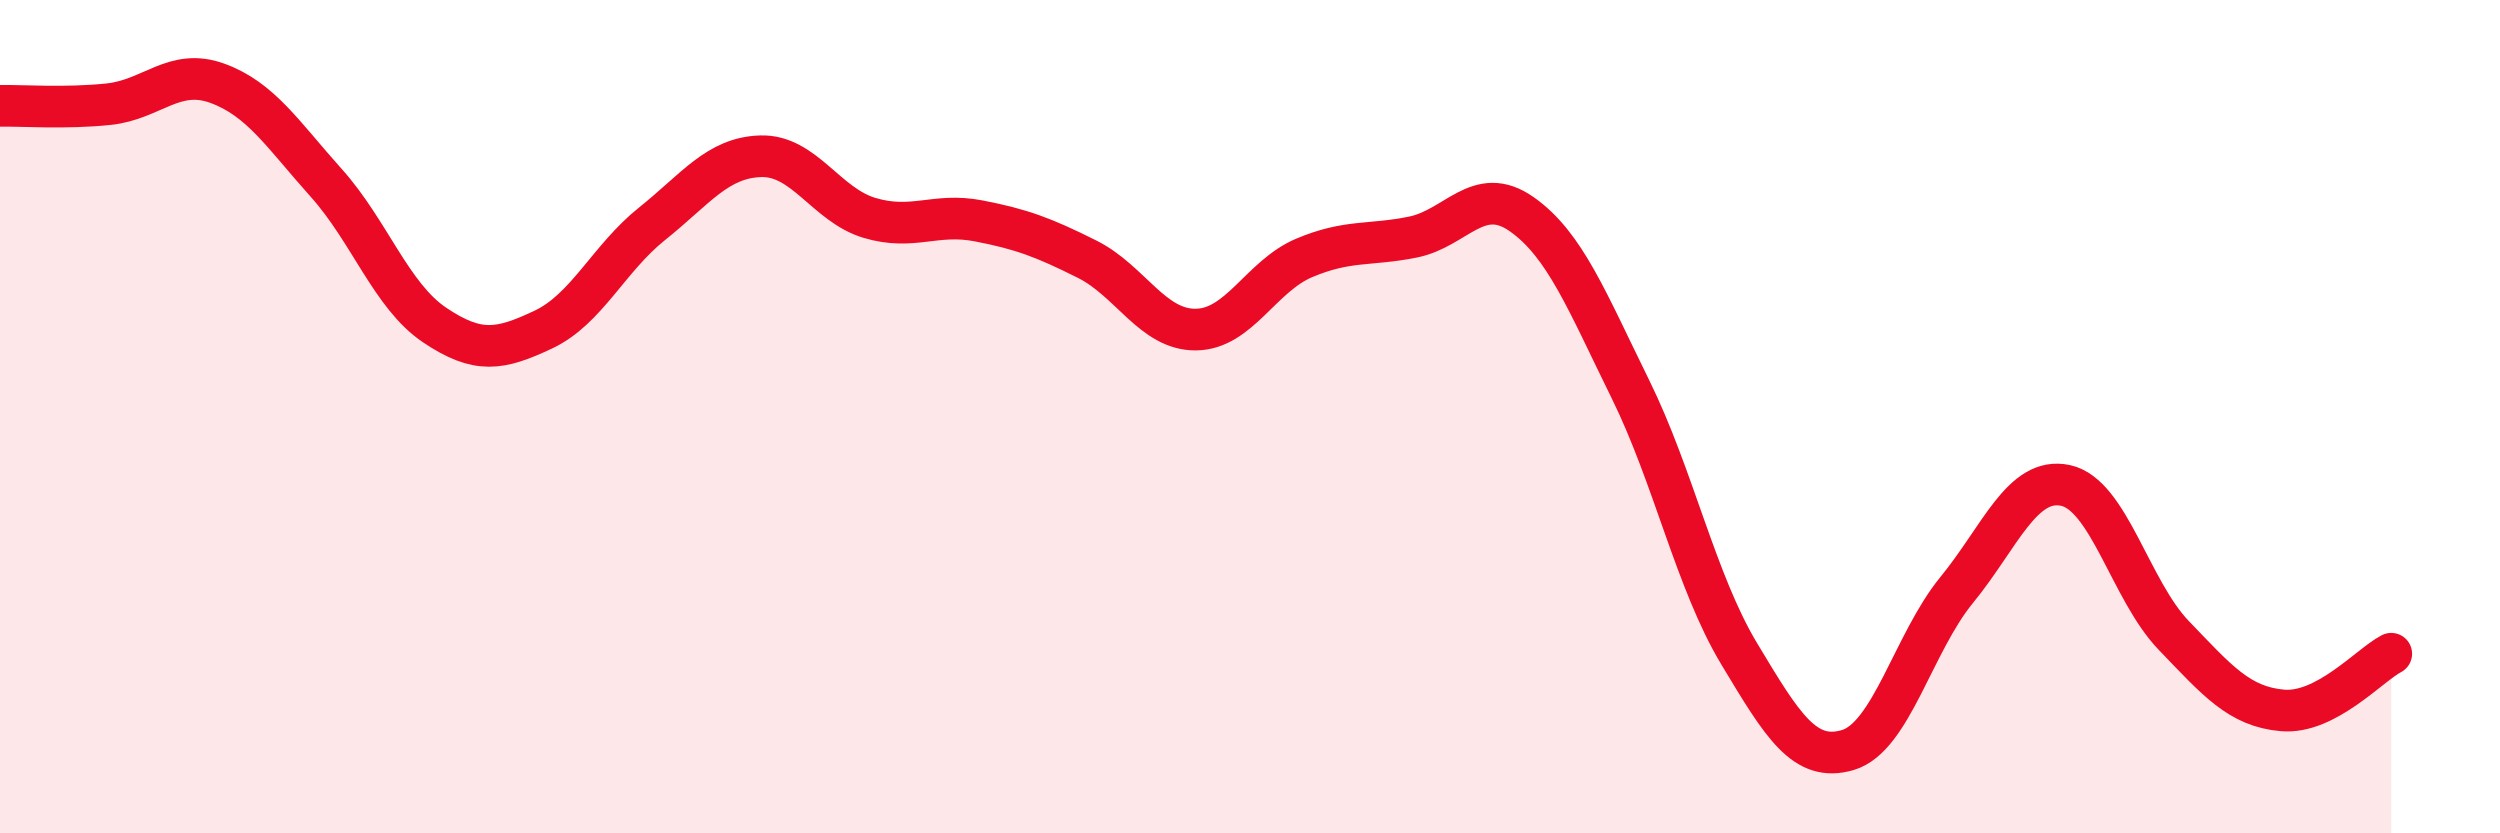
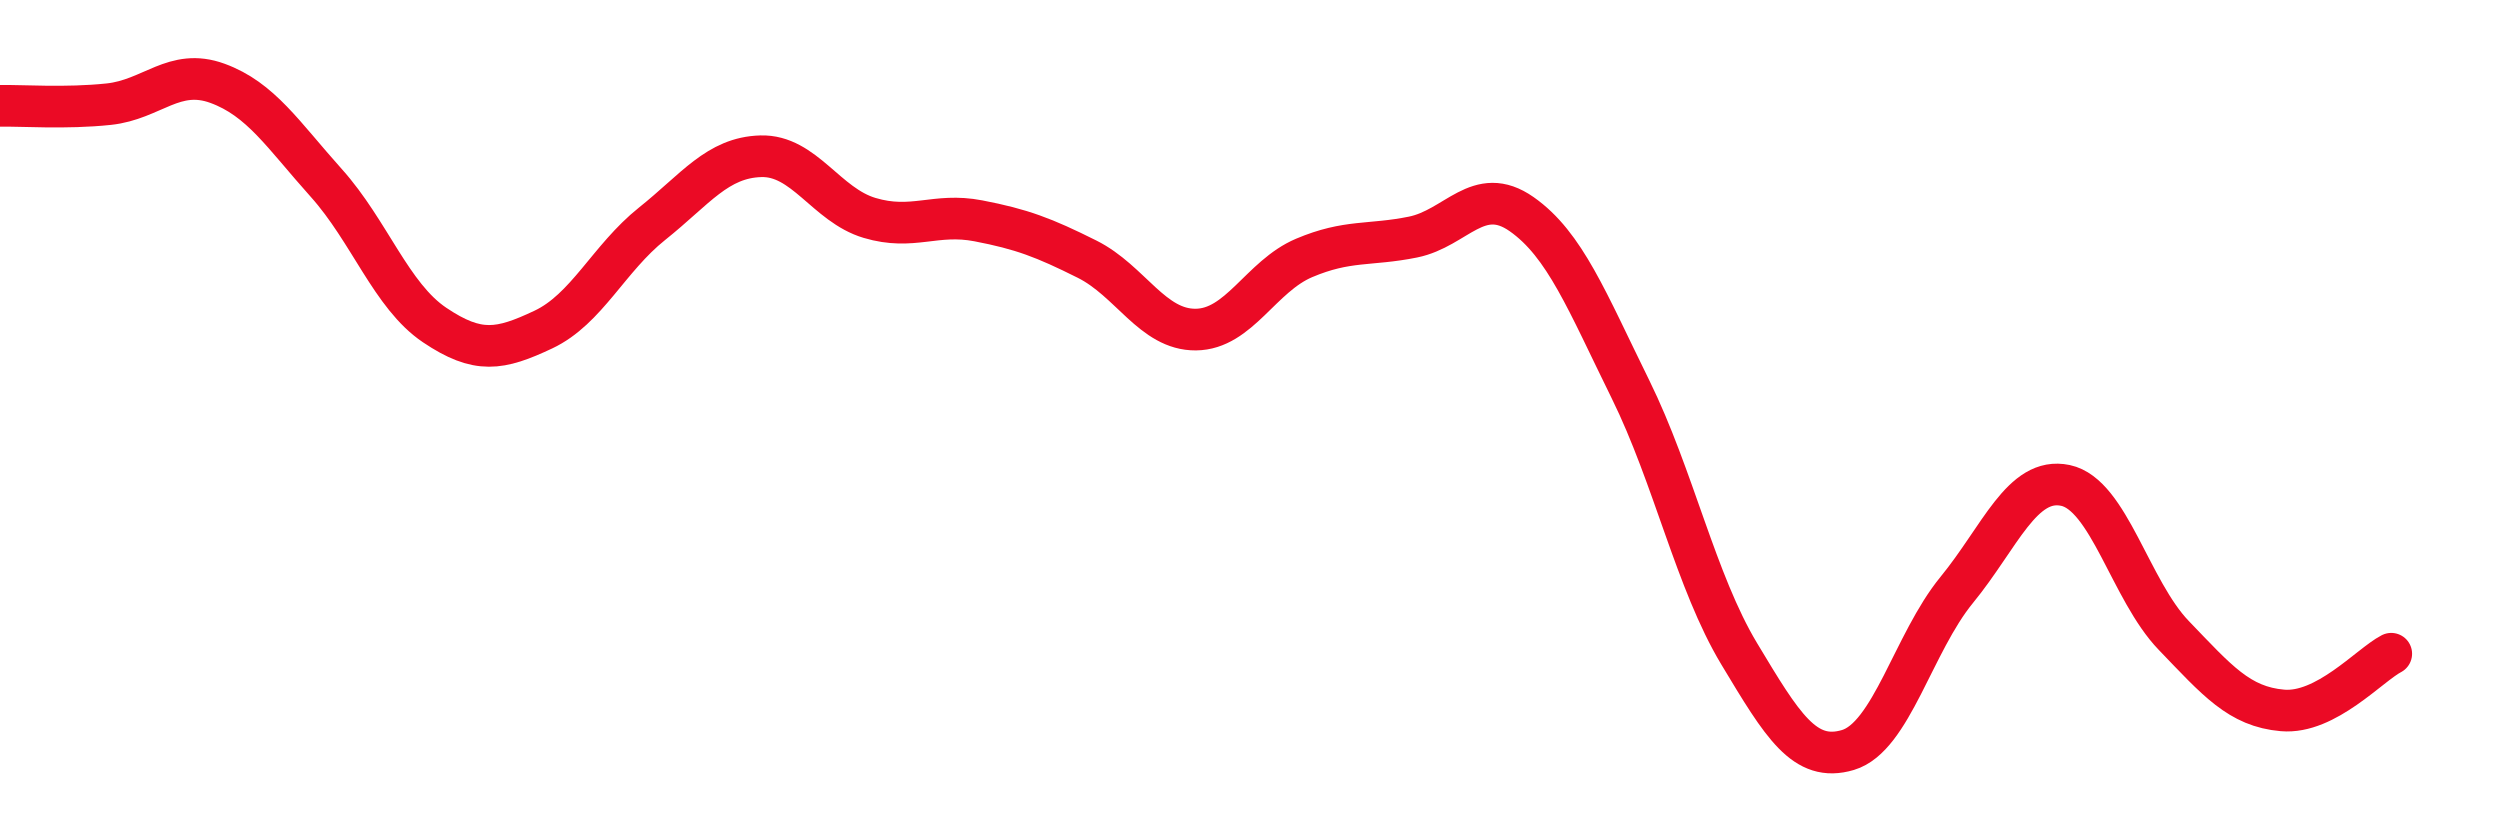
<svg xmlns="http://www.w3.org/2000/svg" width="60" height="20" viewBox="0 0 60 20">
-   <path d="M 0,2.54 C 0.52,2.53 1.57,2.61 2.61,2.5 C 3.65,2.39 4.18,1.62 5.22,2 C 6.26,2.38 6.79,3.23 7.83,4.39 C 8.87,5.55 9.39,7.1 10.43,7.8 C 11.47,8.5 12,8.4 13.04,7.91 C 14.08,7.42 14.61,6.2 15.65,5.37 C 16.69,4.54 17.22,3.78 18.26,3.75 C 19.3,3.72 19.83,4.92 20.87,5.23 C 21.91,5.54 22.44,5.1 23.48,5.3 C 24.52,5.5 25.05,5.7 26.09,6.22 C 27.13,6.74 27.66,7.92 28.7,7.91 C 29.74,7.9 30.26,6.63 31.3,6.19 C 32.34,5.75 32.87,5.9 33.91,5.69 C 34.95,5.48 35.48,4.41 36.52,5.14 C 37.56,5.87 38.09,7.23 39.13,9.34 C 40.17,11.45 40.7,13.96 41.74,15.69 C 42.78,17.42 43.31,18.31 44.35,18 C 45.39,17.69 45.92,15.43 46.96,14.16 C 48,12.89 48.53,11.43 49.57,11.65 C 50.61,11.87 51.13,14.17 52.17,15.25 C 53.21,16.33 53.74,16.96 54.78,17.05 C 55.82,17.14 56.87,15.96 57.39,15.69L57.39 20L0 20Z" fill="#EB0A25" opacity="0.1" stroke-linecap="round" stroke-linejoin="round" />
  <path d="M 0,2.54 C 0.52,2.53 1.57,2.61 2.61,2.5 C 3.65,2.39 4.18,1.62 5.22,2 C 6.26,2.38 6.79,3.23 7.83,4.39 C 8.87,5.55 9.39,7.1 10.43,7.8 C 11.47,8.5 12,8.4 13.04,7.91 C 14.08,7.42 14.61,6.2 15.65,5.37 C 16.69,4.54 17.22,3.78 18.26,3.75 C 19.3,3.72 19.83,4.92 20.87,5.23 C 21.91,5.54 22.44,5.1 23.48,5.3 C 24.52,5.5 25.05,5.7 26.09,6.22 C 27.13,6.74 27.66,7.92 28.7,7.91 C 29.74,7.9 30.26,6.63 31.3,6.19 C 32.34,5.75 32.87,5.9 33.91,5.69 C 34.95,5.48 35.48,4.41 36.52,5.14 C 37.56,5.87 38.09,7.23 39.13,9.34 C 40.17,11.45 40.7,13.96 41.74,15.69 C 42.78,17.42 43.31,18.31 44.35,18 C 45.39,17.69 45.92,15.43 46.96,14.16 C 48,12.89 48.53,11.43 49.57,11.65 C 50.61,11.87 51.13,14.17 52.17,15.25 C 53.21,16.33 53.74,16.96 54.78,17.05 C 55.82,17.14 56.87,15.96 57.39,15.69" stroke="#EB0A25" stroke-width="1" fill="none" stroke-linecap="round" stroke-linejoin="round" />
</svg>